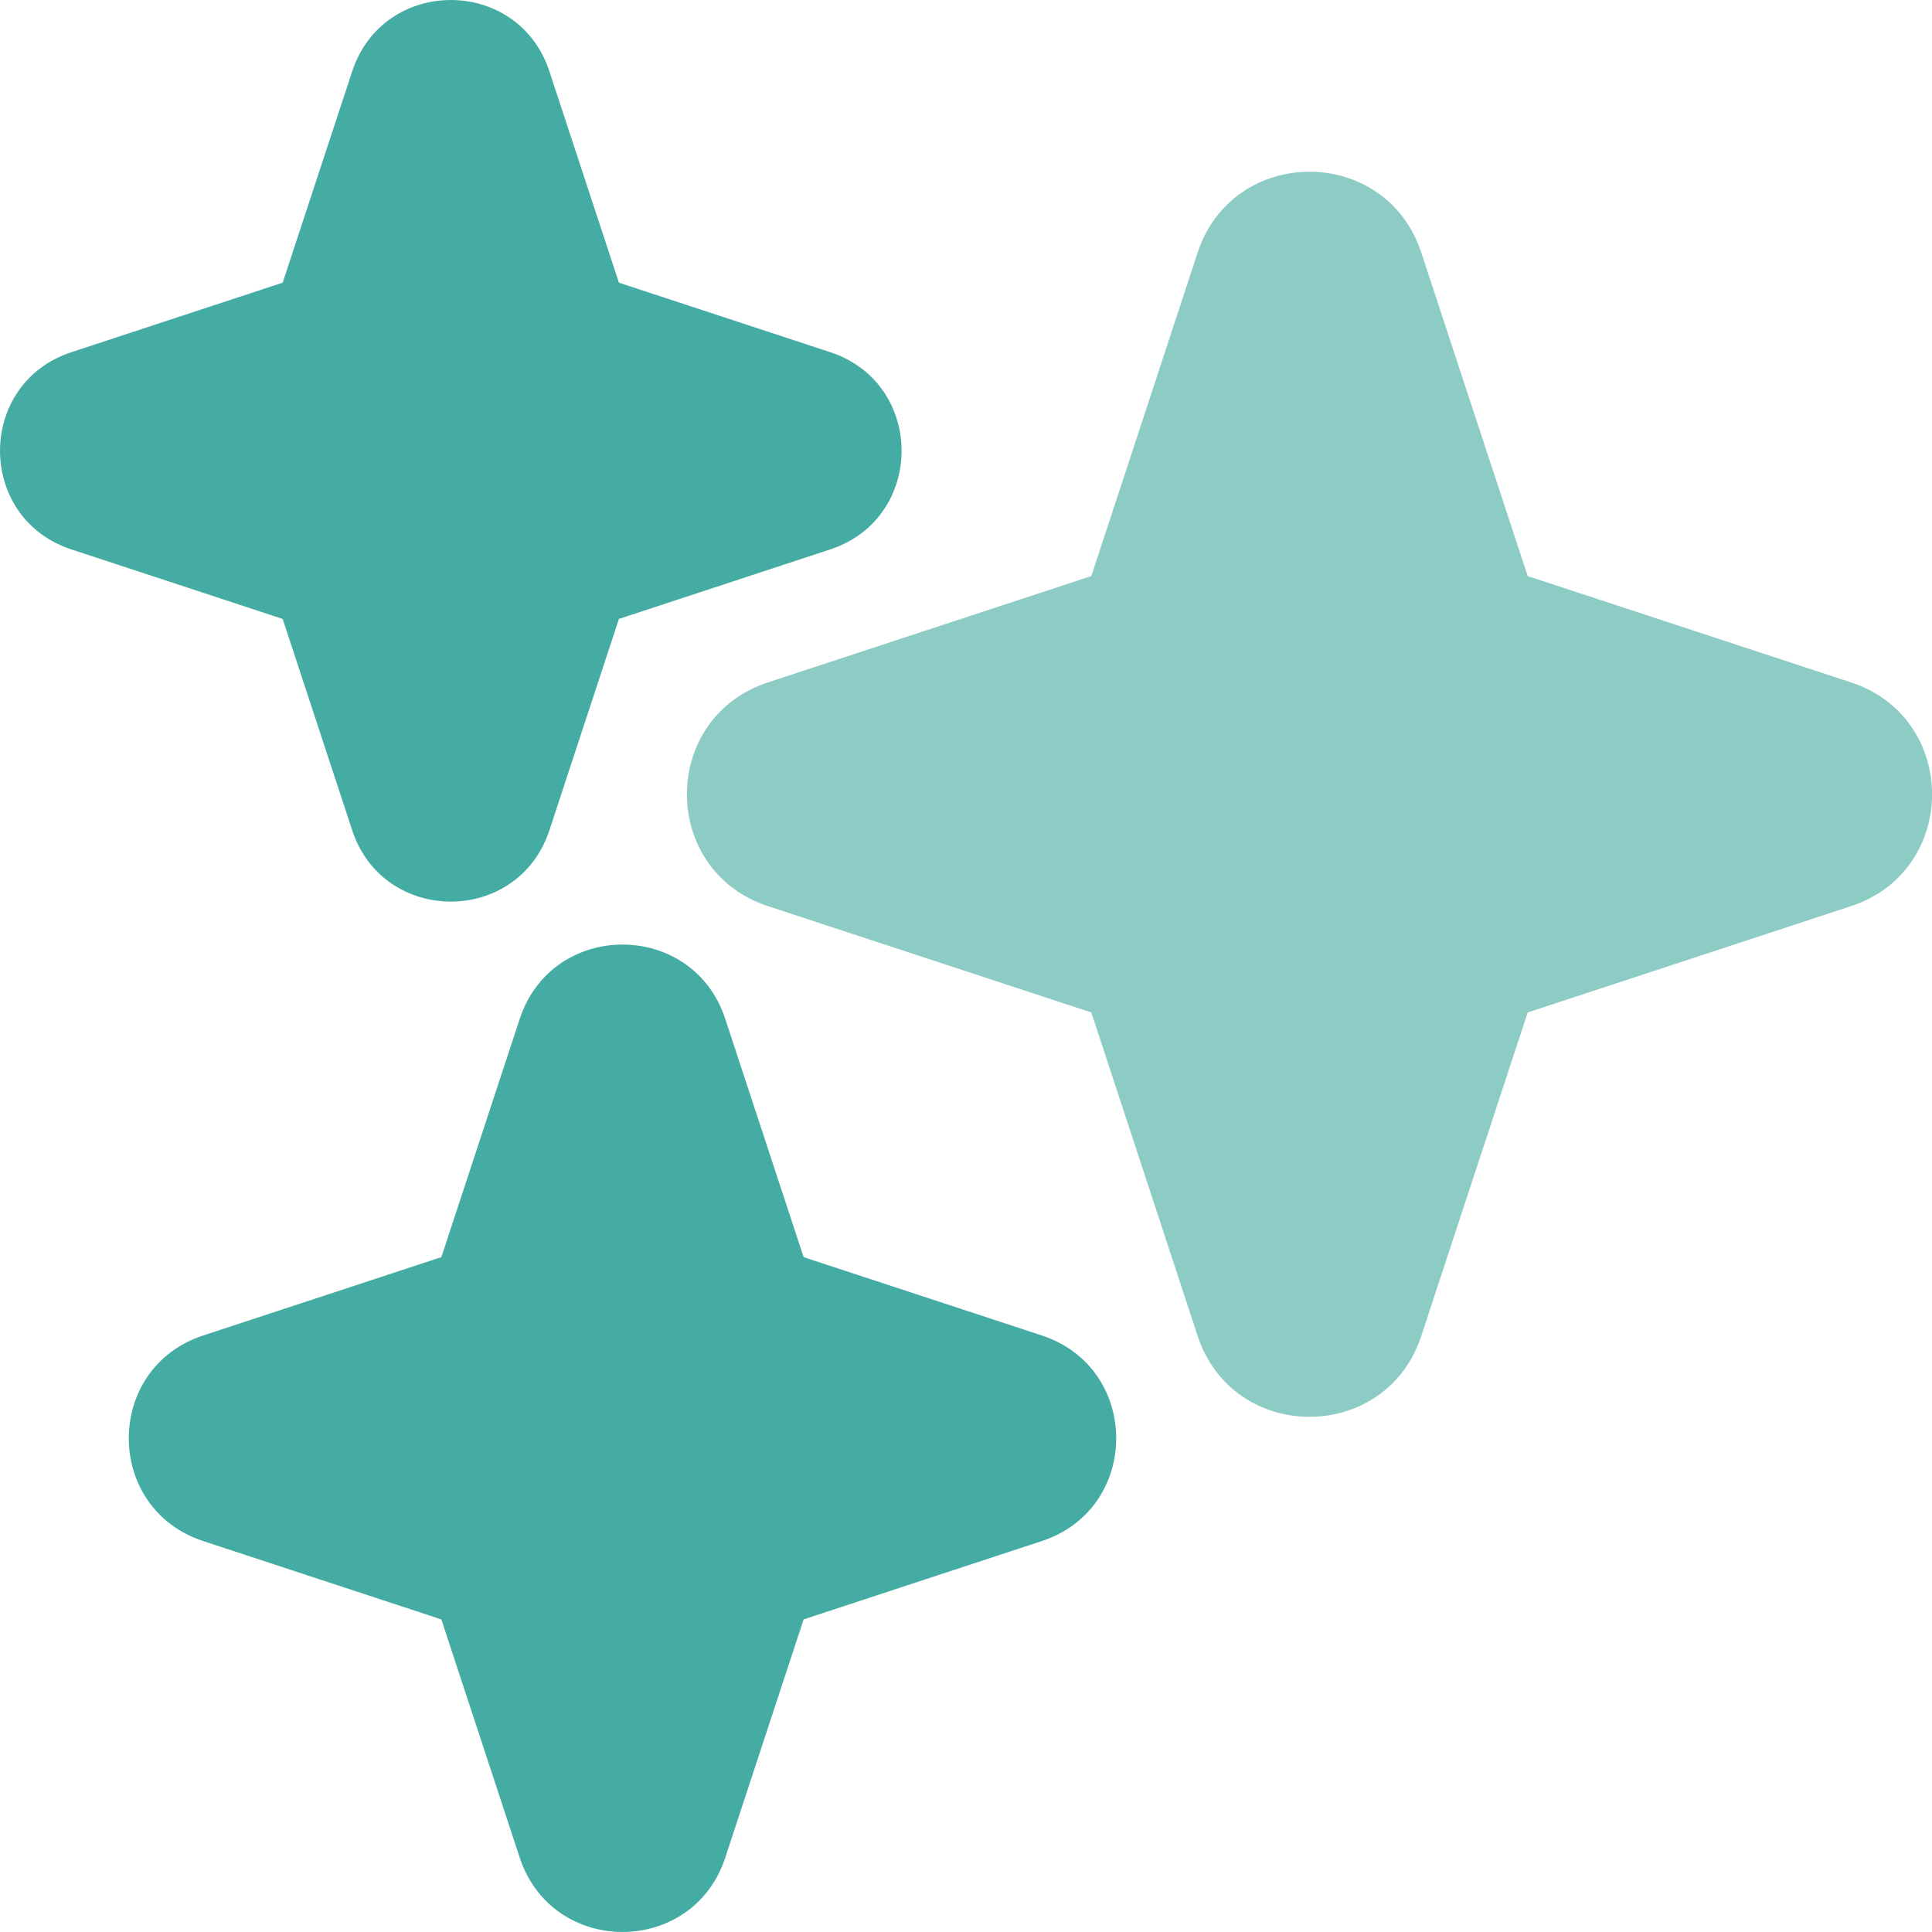
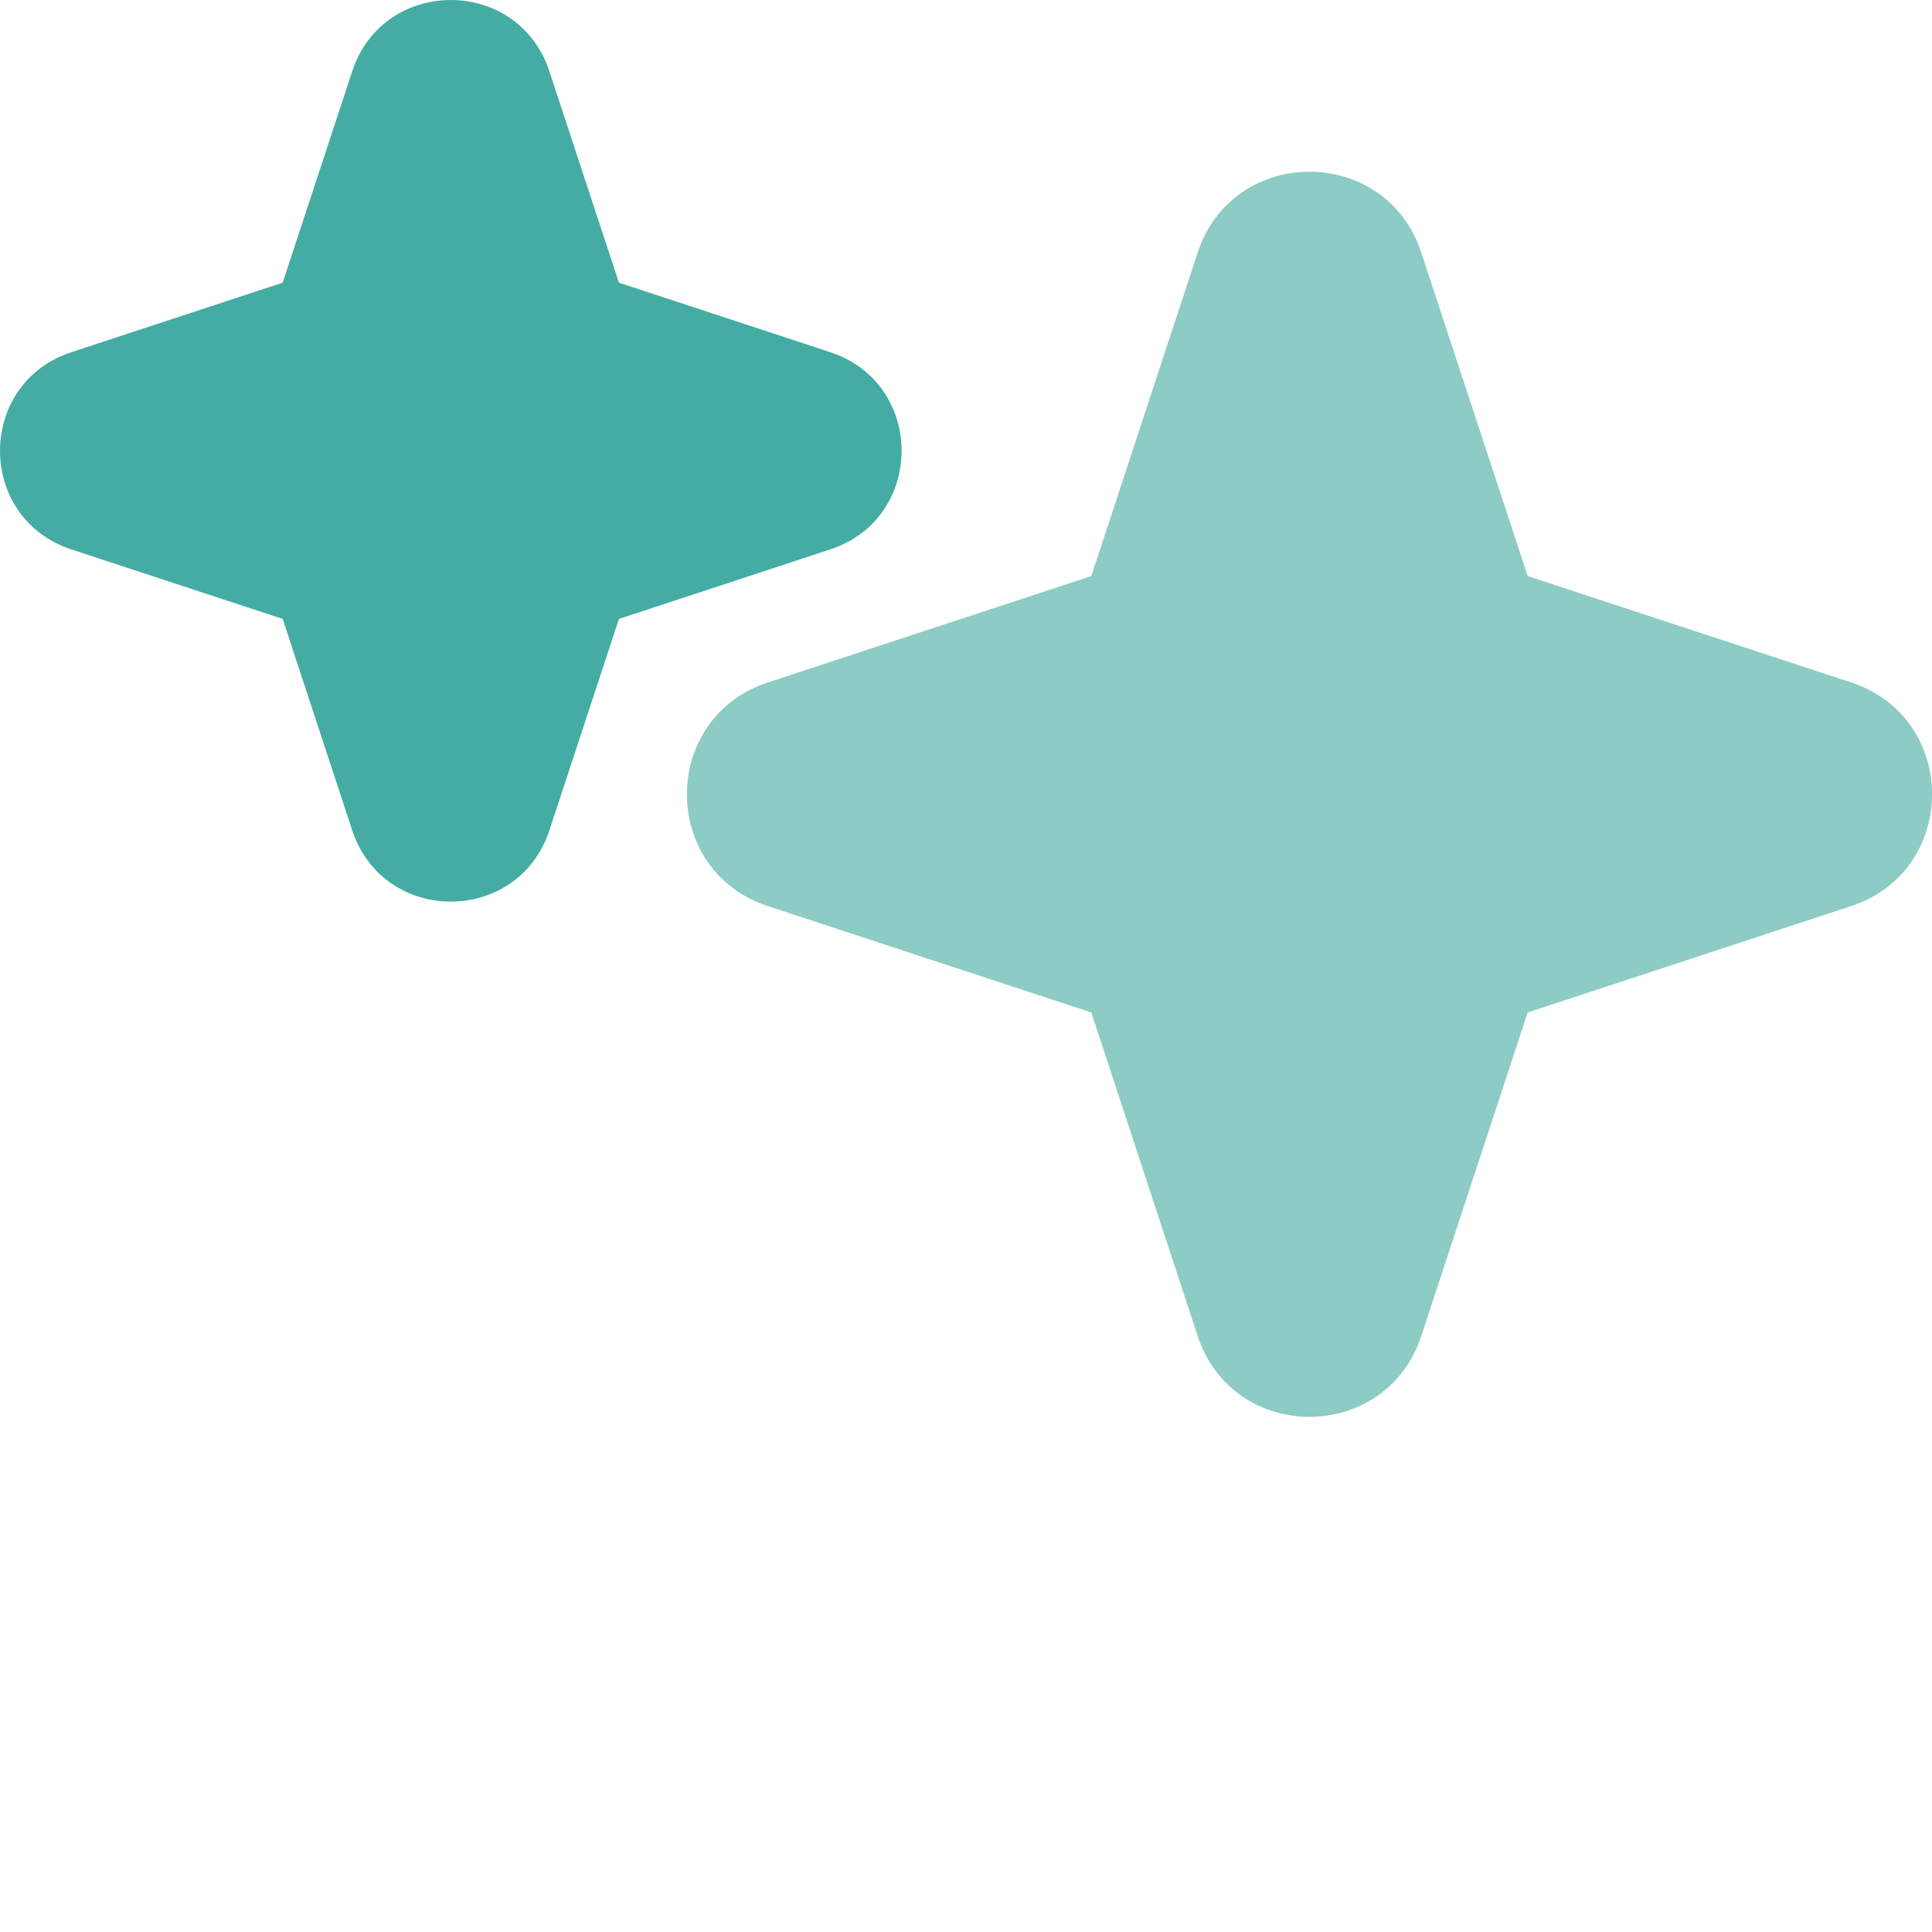
<svg xmlns="http://www.w3.org/2000/svg" width="45" height="45" viewBox="0 0 45 45" fill="none">
  <path fill-rule="evenodd" clip-rule="evenodd" d="M27.895 5.885C28.723 3.372 32.279 3.372 33.105 5.885L35.583 13.418L43.115 15.895C45.63 16.722 45.63 20.278 43.115 21.105L35.583 23.582L33.105 31.115C32.279 33.629 28.723 33.629 27.895 31.115L25.419 23.582L17.886 21.105C15.371 20.278 15.371 16.722 17.886 15.895L25.419 13.418L27.895 5.885Z" fill="#8DCBC5" />
-   <path d="M16.893 23.733C16.134 21.423 12.866 21.423 12.105 23.733L10.28 29.281L4.732 31.106C2.422 31.866 2.422 35.134 4.732 35.894L10.28 37.719L12.105 43.267C12.866 45.577 16.134 45.577 16.893 43.267L18.718 37.719L24.267 35.894C26.576 35.134 26.576 31.866 24.267 31.106L18.718 29.281L16.893 23.733Z" fill="#44ACA3" />
  <path d="M12.797 1.663C12.068 -0.554 8.932 -0.554 8.203 1.663L6.584 6.584L1.663 8.203C-0.554 8.932 -0.554 12.068 1.663 12.797L6.584 14.416L8.203 19.337C8.932 21.554 12.068 21.554 12.797 19.337L14.416 14.416L19.337 12.797C21.554 12.068 21.554 8.932 19.337 8.203L14.416 6.584L12.797 1.663Z" fill="#44ACA3" />
</svg>